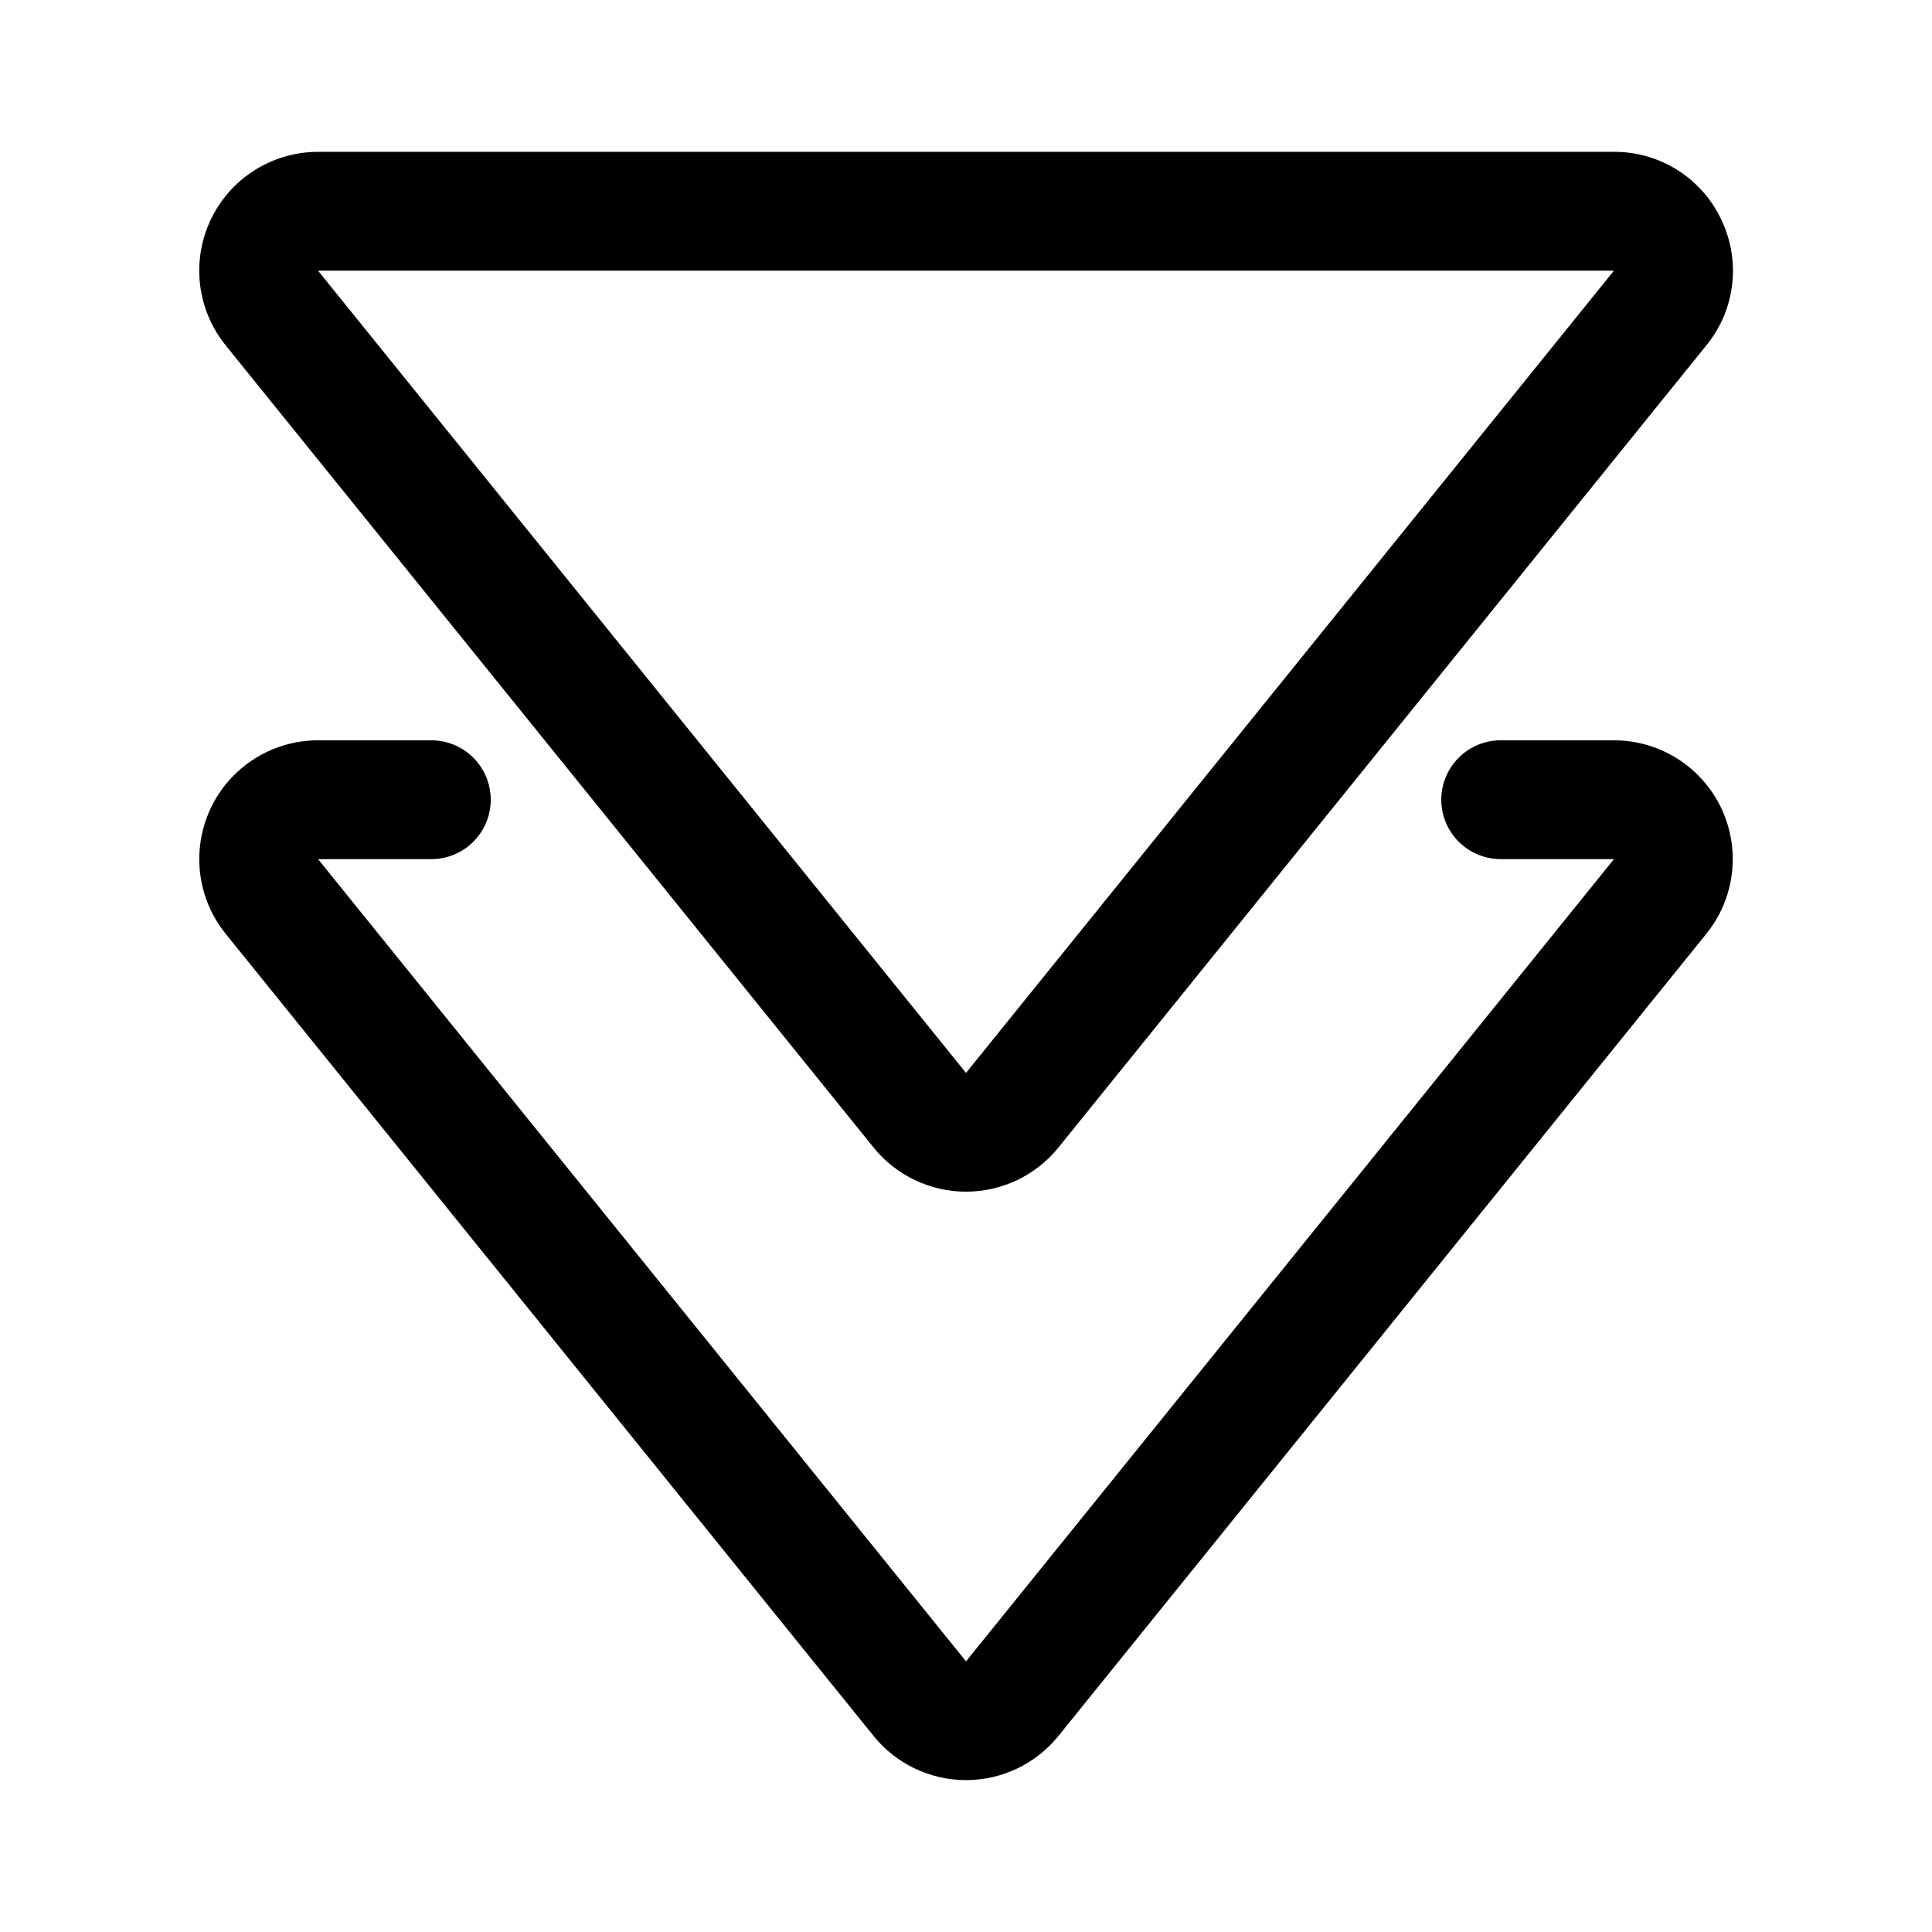
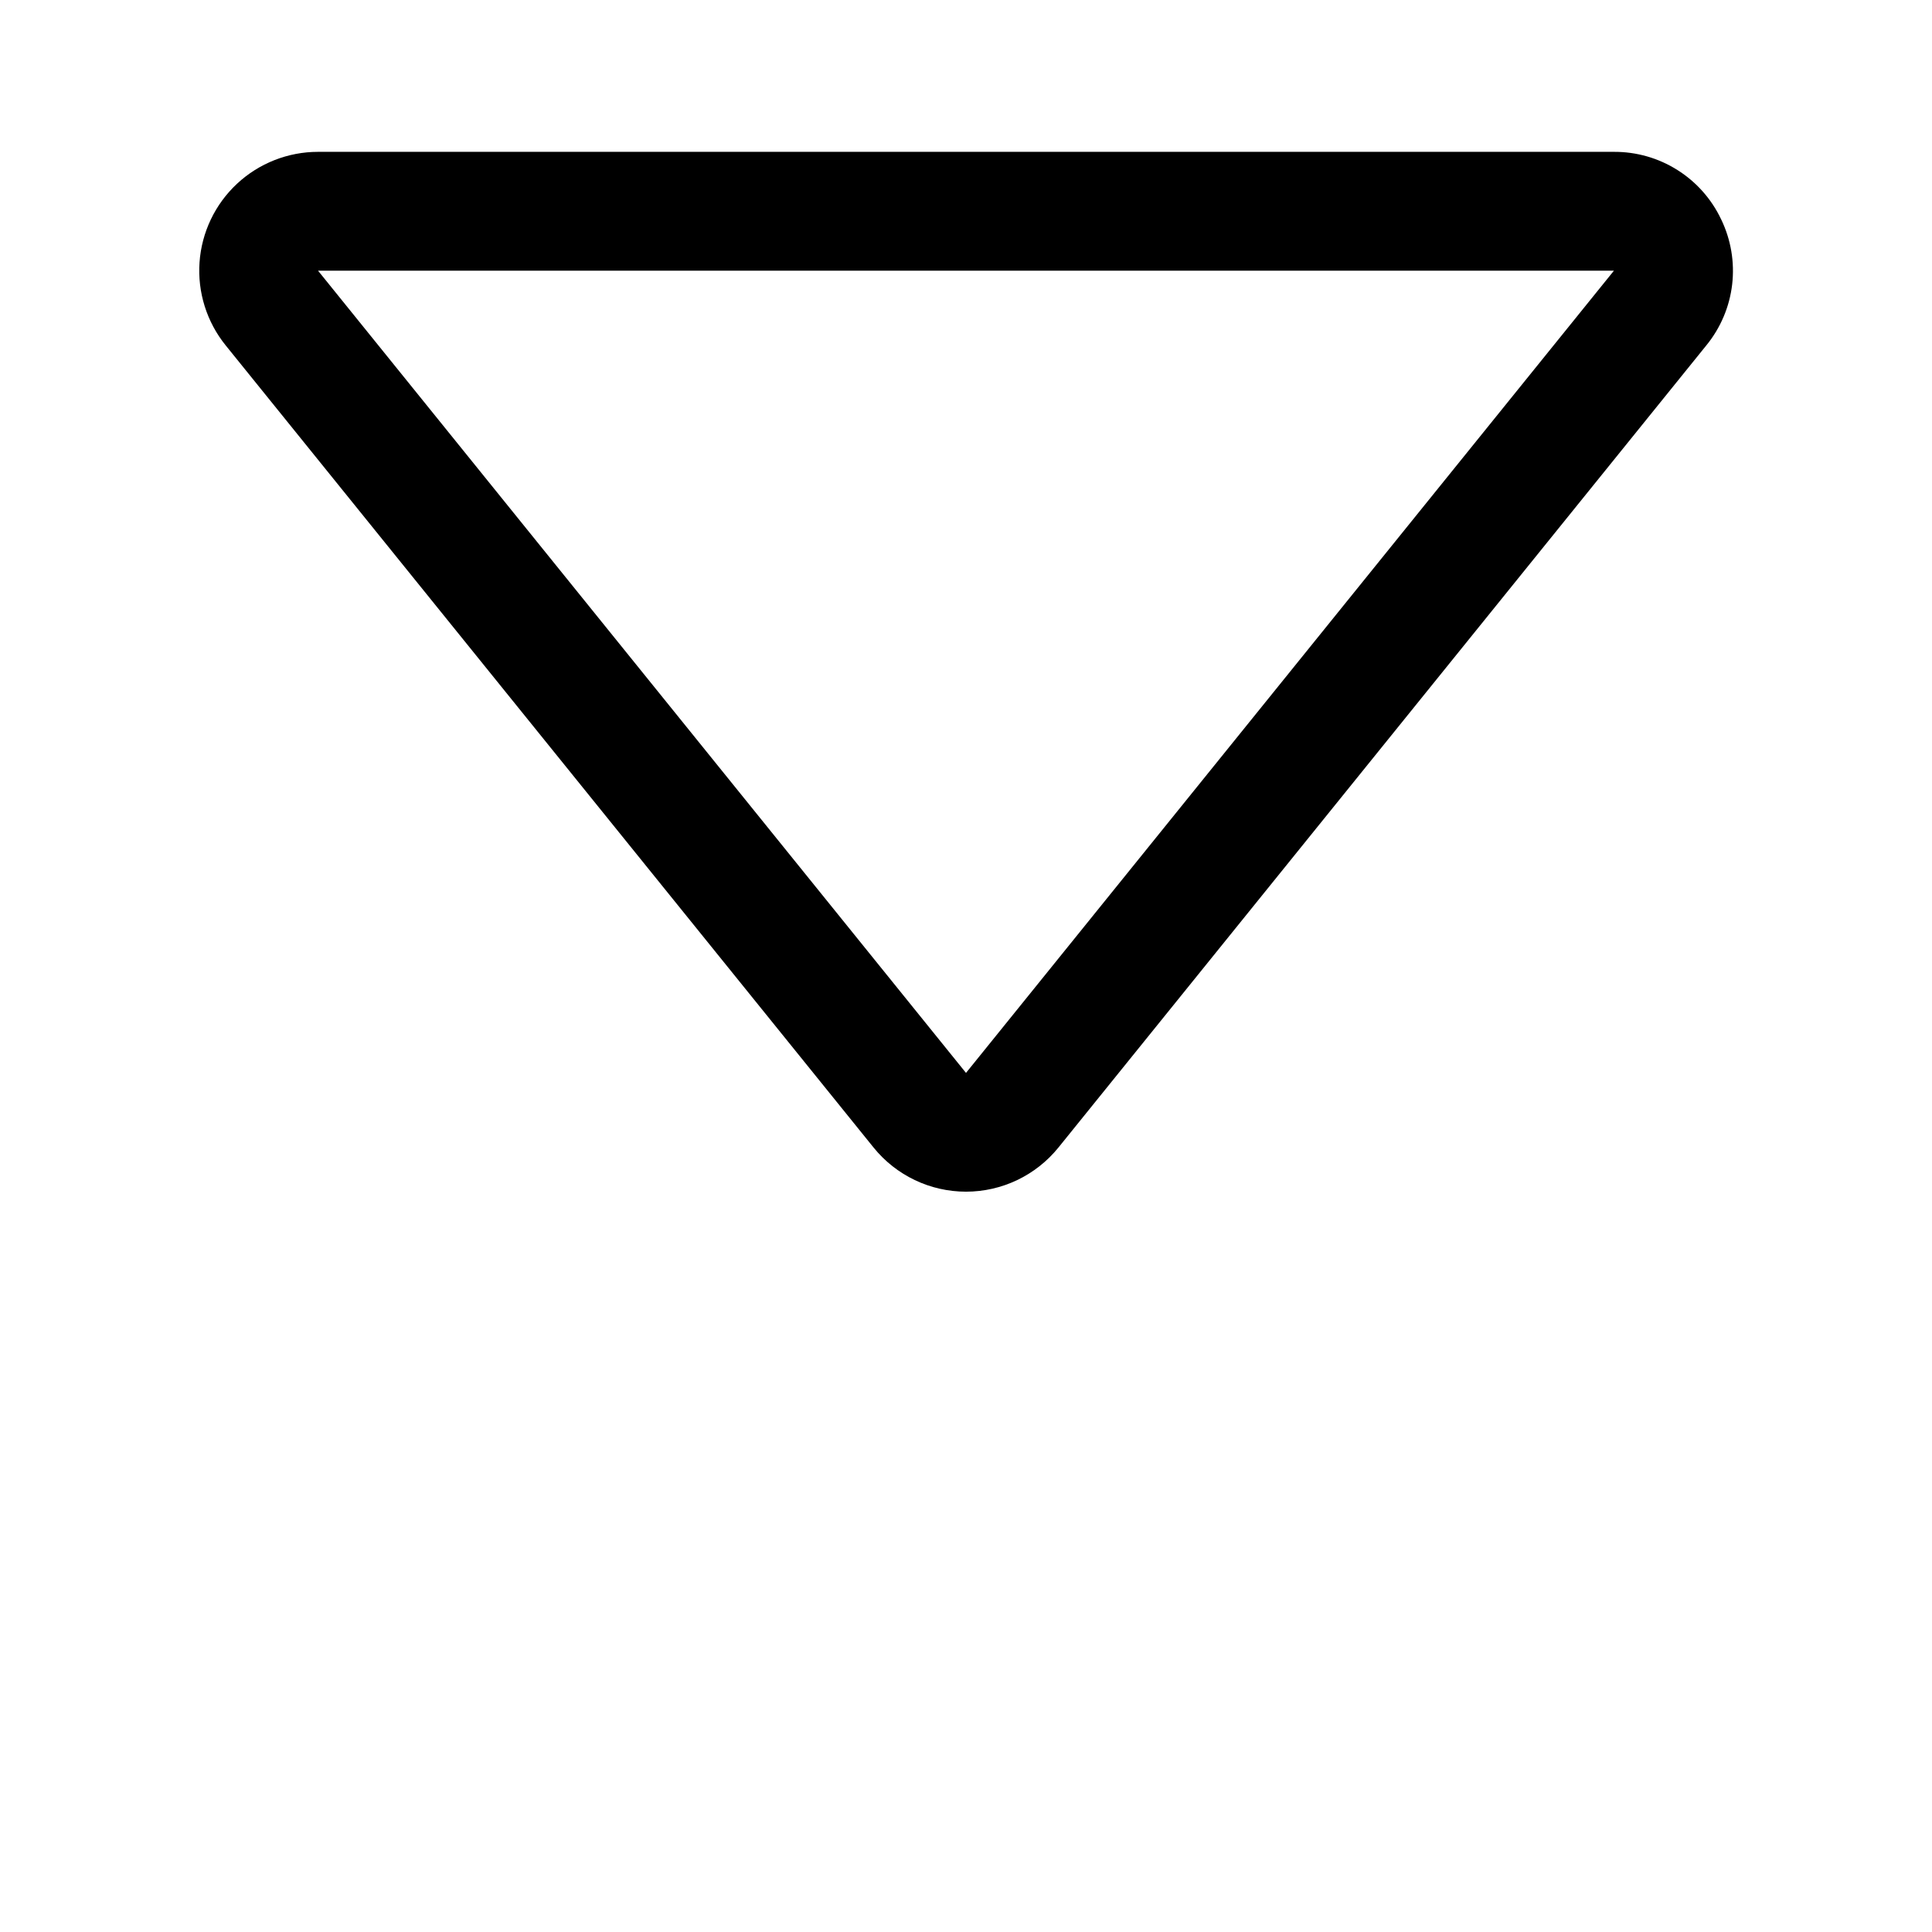
<svg xmlns="http://www.w3.org/2000/svg" fill="#000000" width="800px" height="800px" version="1.1" viewBox="144 144 512 512">
  <g>
    <path d="m600.13 202.15c-2.539-5.383-6.562-9.926-11.598-13.098-5.031-3.176-10.867-4.844-16.816-4.812h-343.43c-7.965 0-15.637 3.019-21.465 8.449-5.828 5.43-9.379 12.871-9.941 20.816-0.562 7.945 1.91 15.812 6.914 22.008l171.71 212.59c5.981 7.398 14.984 11.703 24.5 11.703 9.512 0 18.516-4.305 24.496-11.703l171.71-212.59c3.762-4.609 6.133-10.199 6.828-16.109 0.691-5.91-0.316-11.898-2.906-17.254zm-200.13 226.18-171.72-212.6h343.43z" />
-     <path d="m274.05 355.93c0-4.176-1.66-8.18-4.613-11.133s-6.957-4.609-11.133-4.609h-30.02c-7.965 0-15.633 3.019-21.457 8.449-5.828 5.43-9.379 12.867-9.941 20.812-0.566 7.945 1.902 15.809 6.906 22.004l171.71 212.59c5.981 7.402 14.984 11.703 24.5 11.703 9.512 0 18.516-4.301 24.496-11.703l171.71-212.59c5.004-6.195 7.473-14.059 6.91-22.004-0.562-7.945-4.117-15.383-9.945-20.812-5.824-5.43-13.492-8.449-21.457-8.449h-30.02c-5.625 0-10.824 3-13.637 7.871-2.812 4.871-2.812 10.871 0 15.742s8.012 7.875 13.637 7.875h30.02l-171.71 212.6-171.72-212.6h30.02c4.176 0 8.18-1.66 11.133-4.613s4.613-6.957 4.613-11.133z" />
  </g>
</svg>